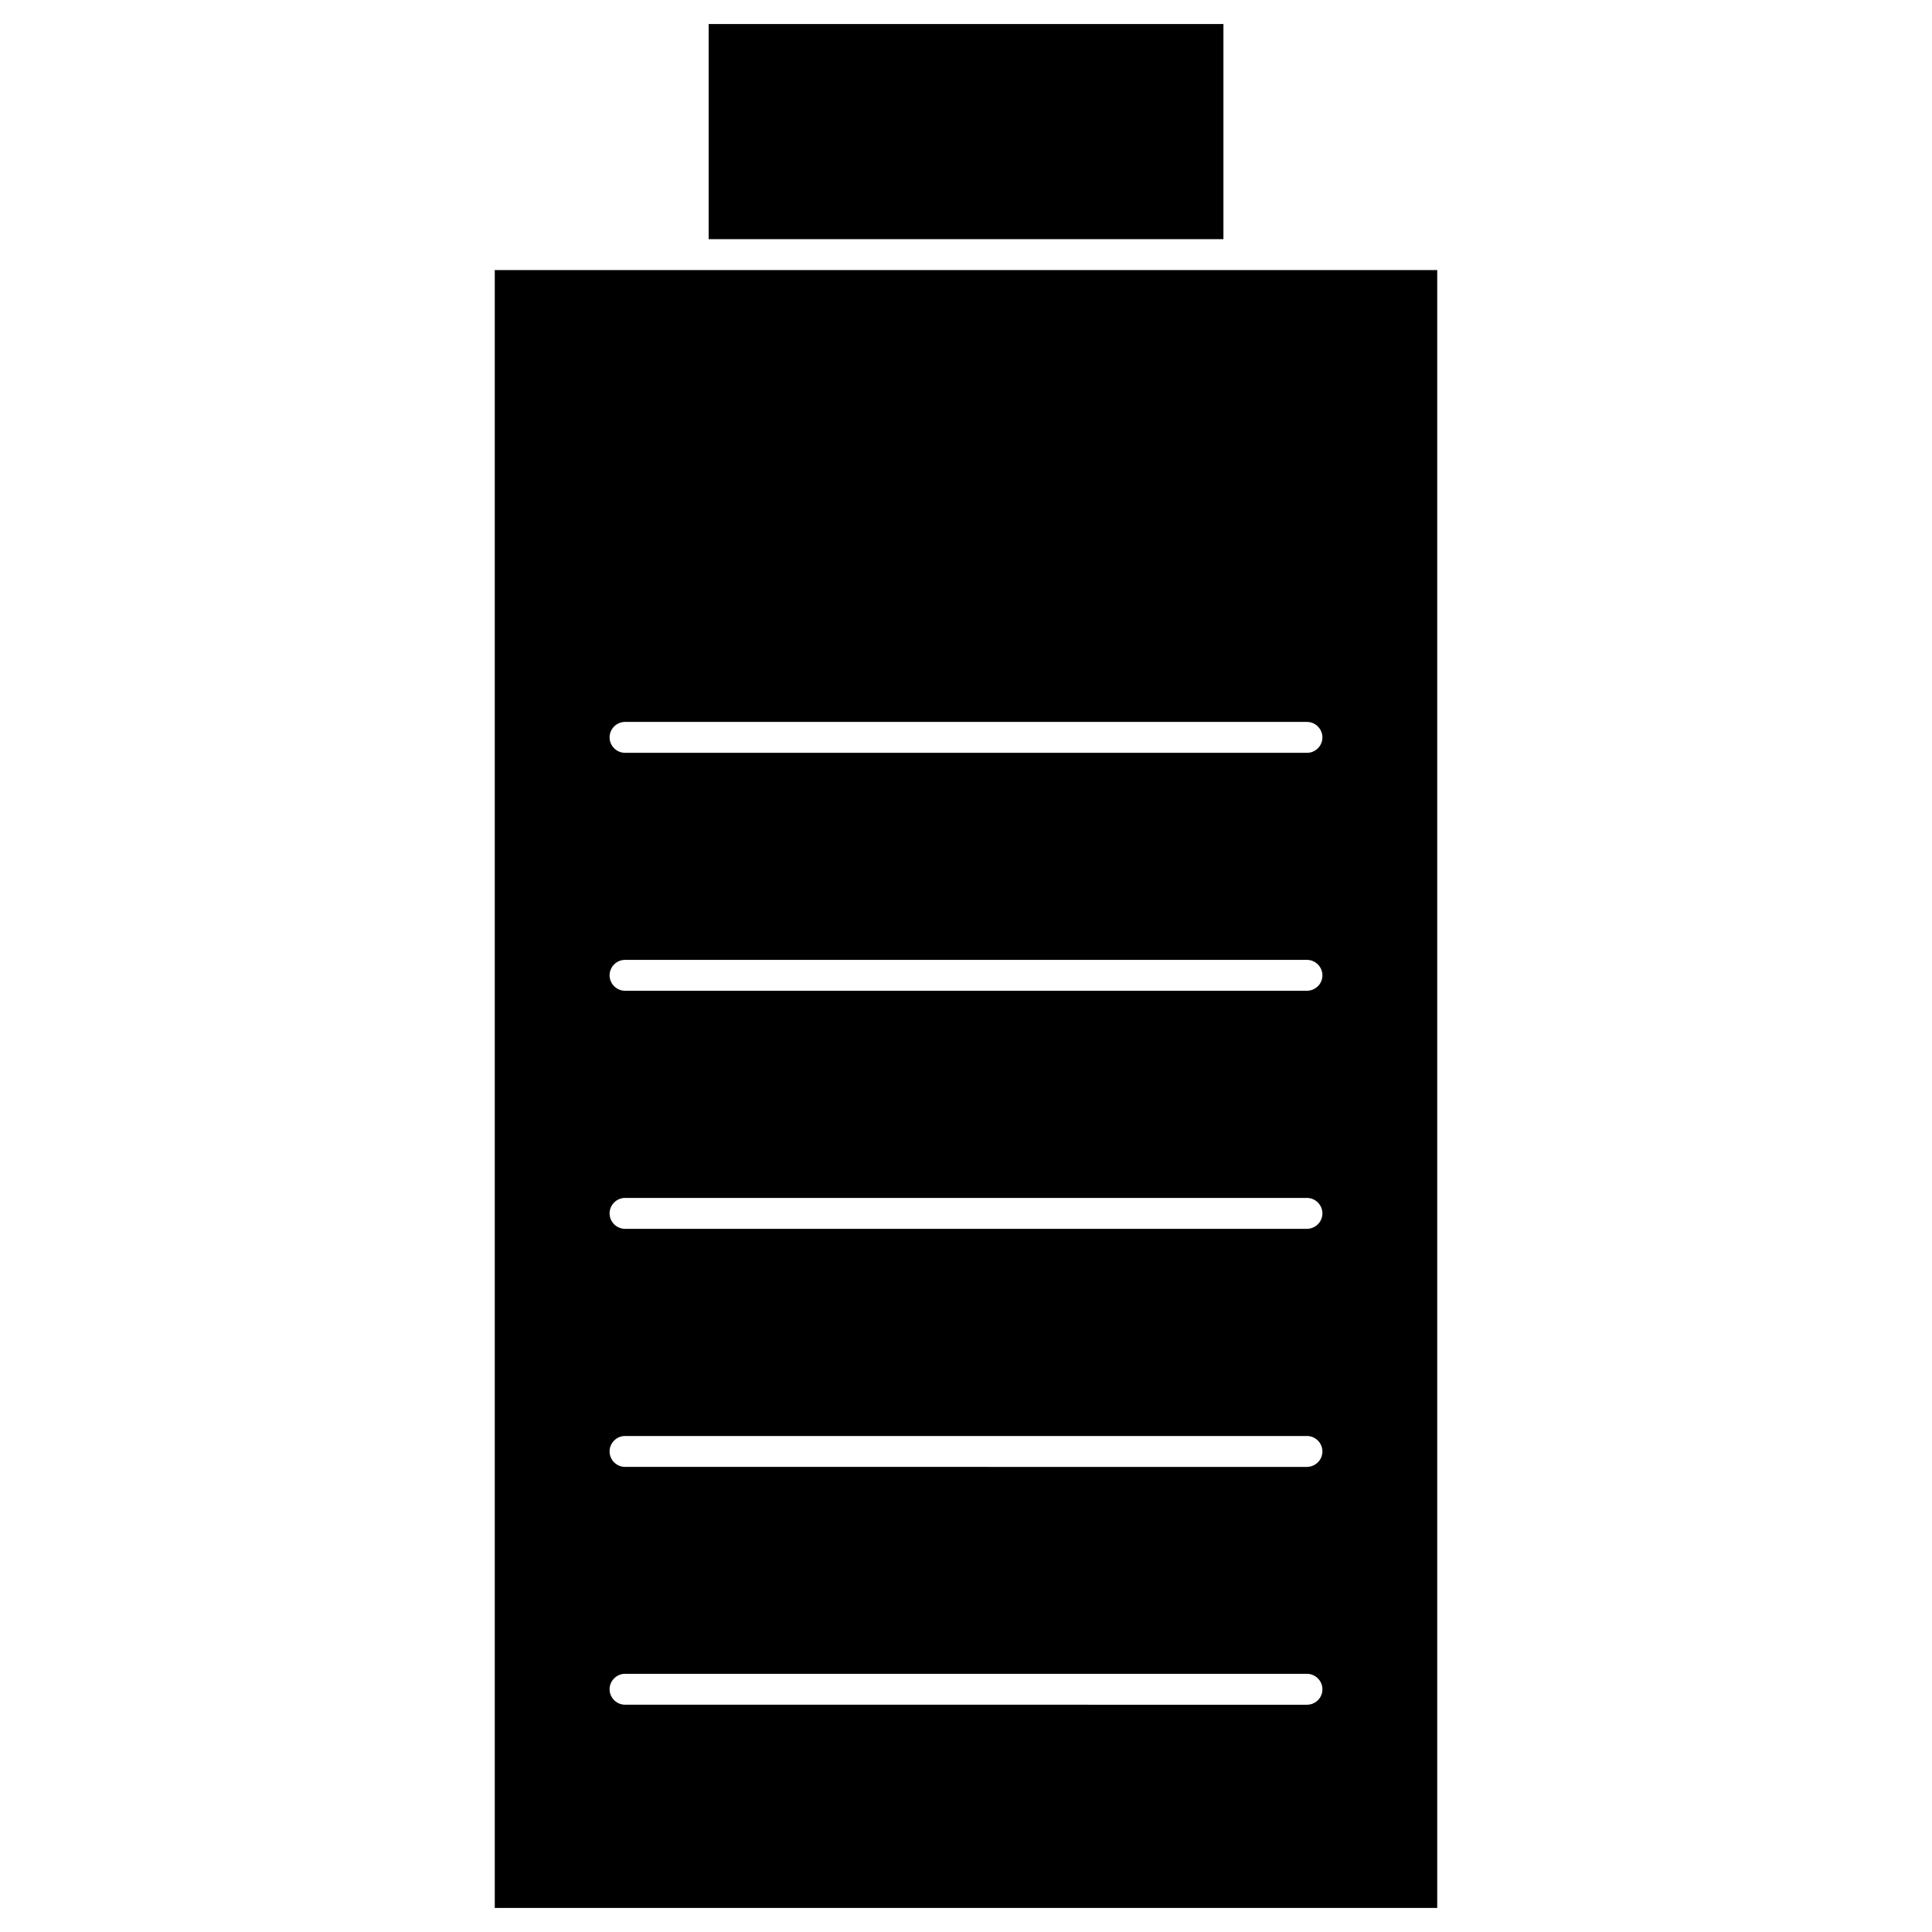
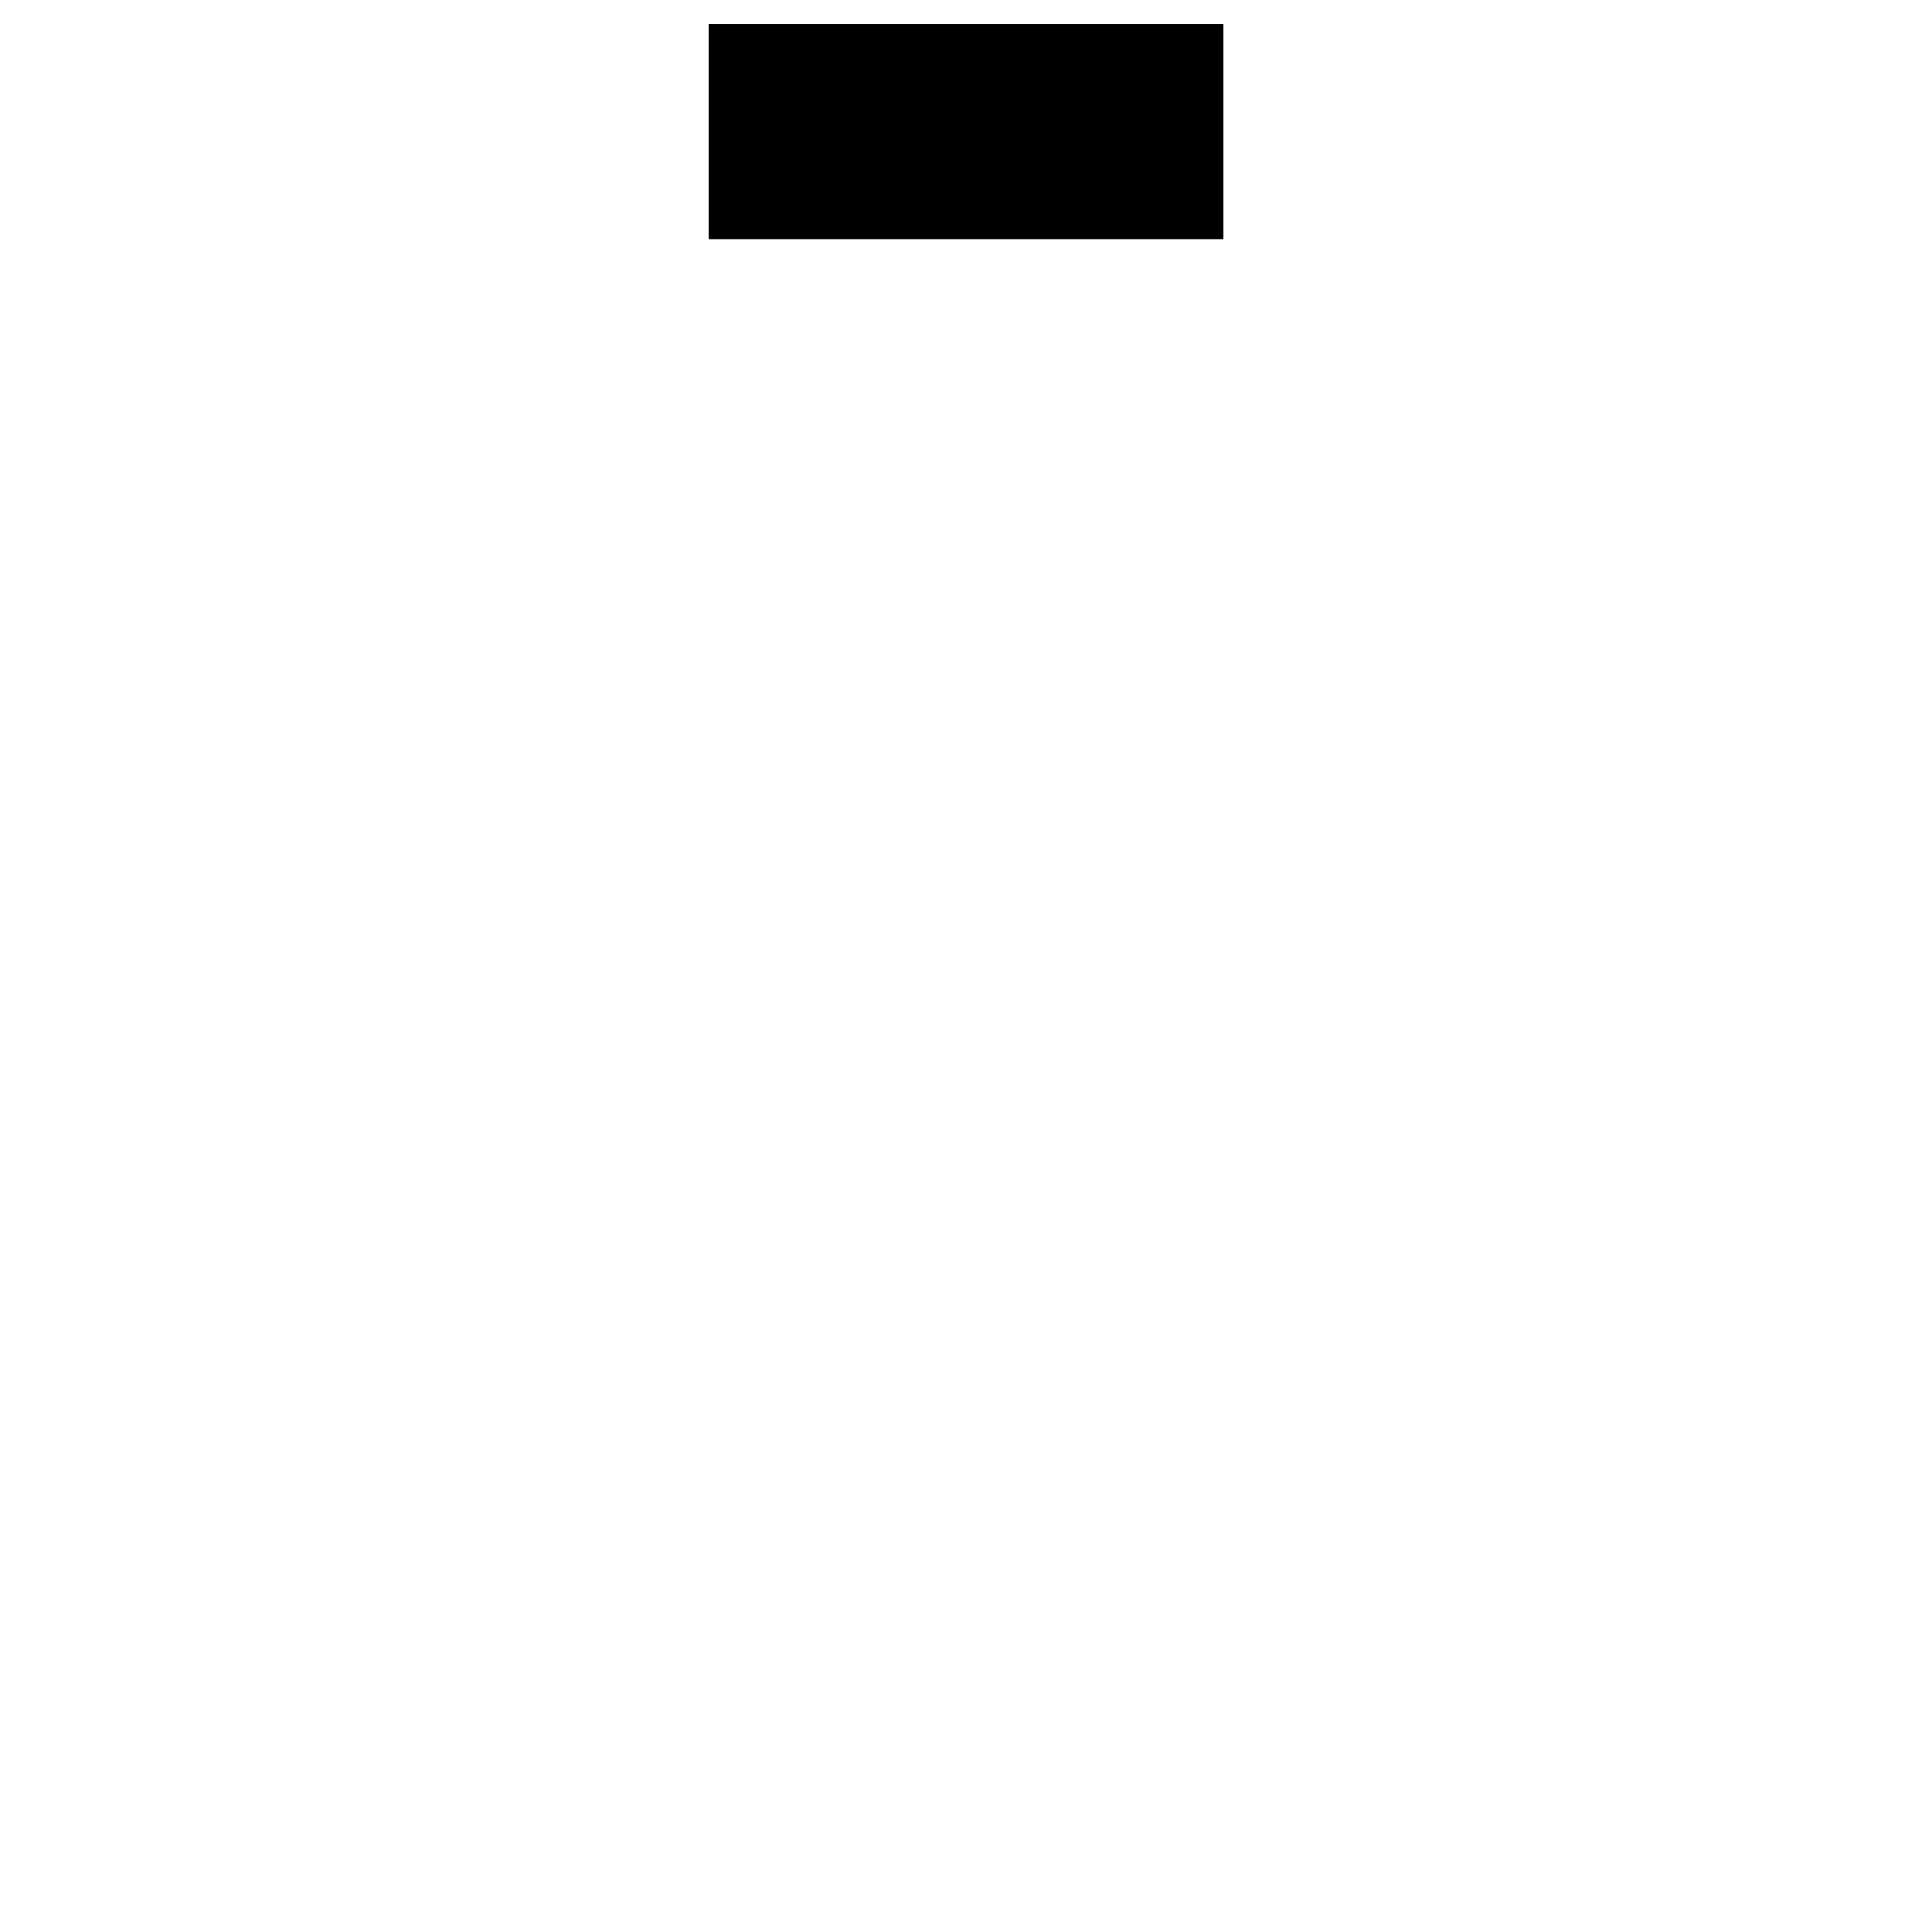
<svg xmlns="http://www.w3.org/2000/svg" fill="#000000" width="800px" height="800px" version="1.1" viewBox="144 144 512 512">
  <g>
    <path d="m331.8 150.37h136.42v57.012h-136.42z" />
-     <path d="m524.88 215.57v434.06h-249.76v-434.06zm-30.426 123.84c0-2.242-1.852-4.094-4.094-4.094h-180.72c-2.242 0-4.094 1.852-4.094 4.094 0 2.242 1.852 4.094 4.094 4.094l180.72 0.004c2.273 0 4.094-1.855 4.094-4.098zm0 63.059c0-2.242-1.852-4.094-4.094-4.094h-180.72c-2.242 0-4.094 1.852-4.094 4.094s1.852 4.094 4.094 4.094h180.72c2.273-0.031 4.094-1.82 4.094-4.094zm0 63.09c0-2.242-1.852-4.094-4.094-4.094h-180.72c-2.242 0-4.094 1.852-4.094 4.094 0 2.242 1.852 4.094 4.094 4.094h180.72c2.273-0.031 4.094-1.852 4.094-4.094zm0 63.09c0-2.242-1.852-4.094-4.094-4.094h-180.72c-2.242 0-4.094 1.852-4.094 4.094 0 2.242 1.852 4.094 4.094 4.094l180.72 0.004c2.273-0.035 4.094-1.855 4.094-4.098zm0 63.023c0-2.242-1.852-4.094-4.094-4.094h-180.72c-2.242 0-4.094 1.852-4.094 4.094s1.852 4.094 4.094 4.094l180.72 0.004c2.273 0 4.094-1.82 4.094-4.098z" />
  </g>
</svg>